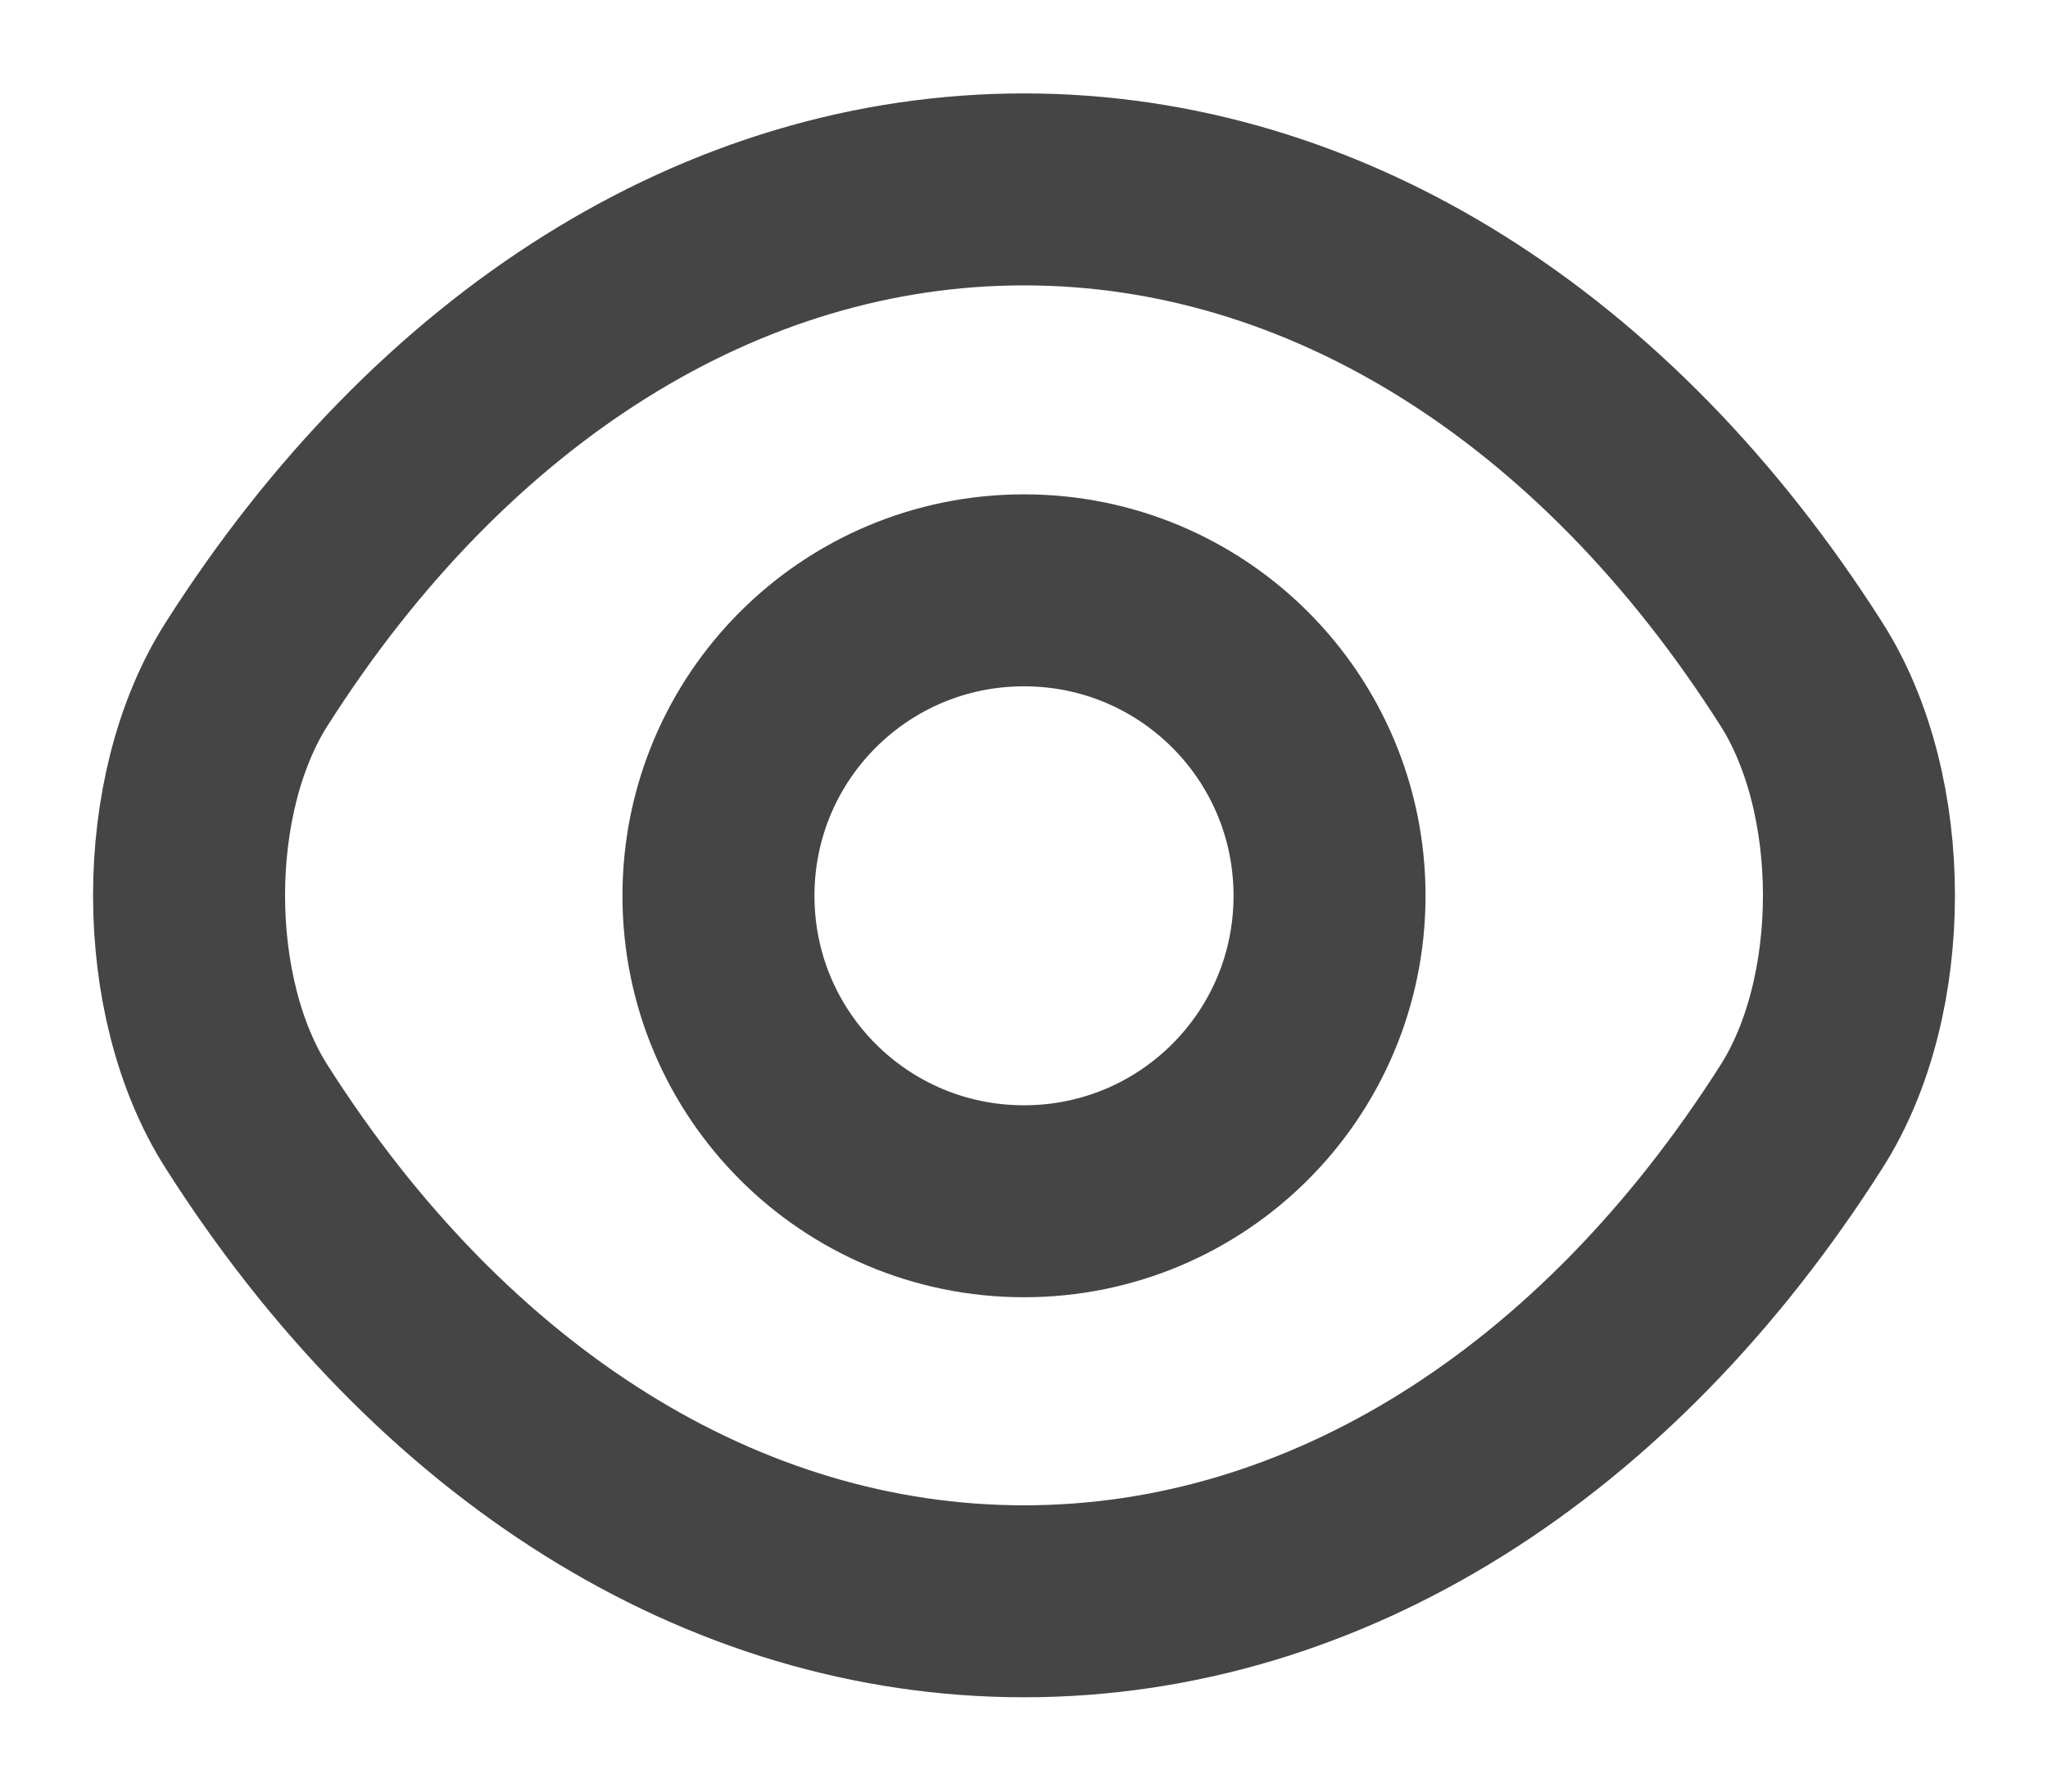
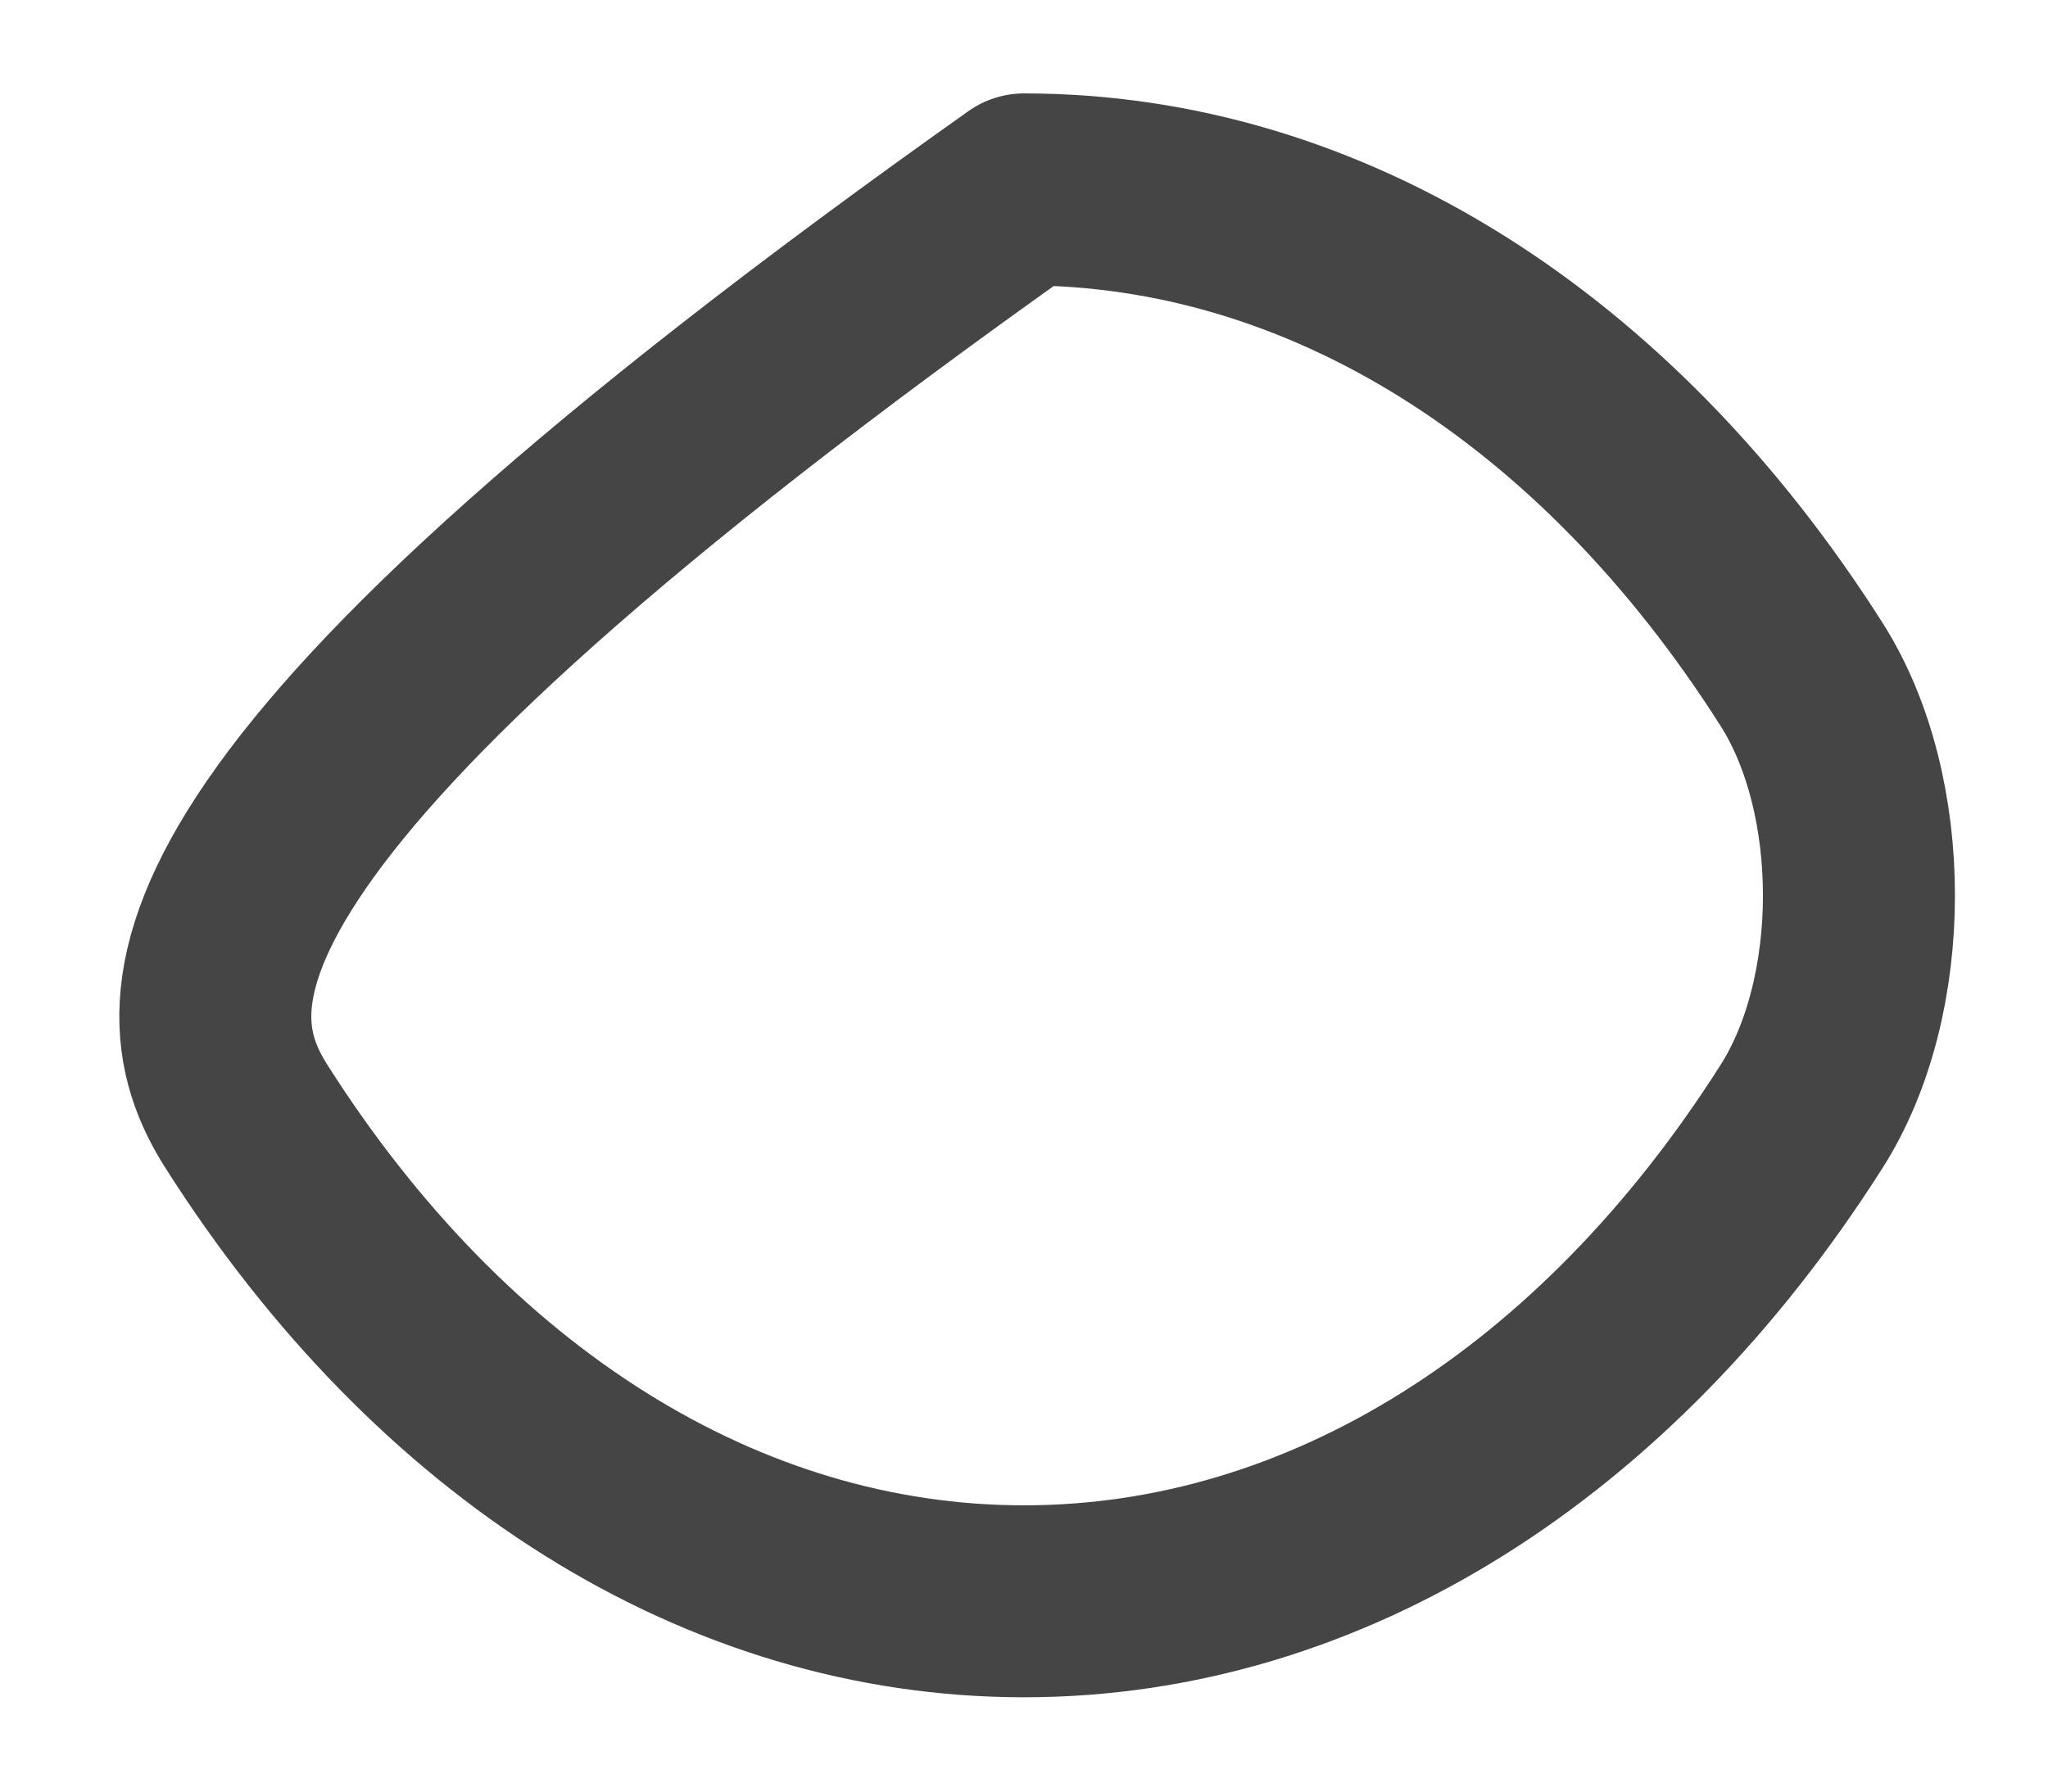
<svg xmlns="http://www.w3.org/2000/svg" width="16" height="14" viewBox="0 0 16 14" fill="none">
-   <path d="M10.387 7C10.387 8.32 9.32 9.387 8 9.387C6.68 9.387 5.613 8.32 5.613 7C5.613 5.68 6.68 4.613 8 4.613C9.32 4.613 10.387 5.68 10.387 7Z" stroke="#454545" stroke-width="1.5" stroke-linecap="round" stroke-linejoin="round" />
-   <path d="M8 12.513C10.353 12.513 12.547 11.127 14.073 8.727C14.673 7.787 14.673 6.207 14.073 5.267C12.547 2.867 10.353 1.48 8 1.48C5.647 1.48 3.453 2.867 1.927 5.267C1.327 6.207 1.327 7.787 1.927 8.727C3.453 11.127 5.647 12.513 8 12.513Z" stroke="#454545" stroke-width="1.5" stroke-linecap="round" stroke-linejoin="round" />
+   <path d="M8 12.513C10.353 12.513 12.547 11.127 14.073 8.727C14.673 7.787 14.673 6.207 14.073 5.267C12.547 2.867 10.353 1.48 8 1.48C1.327 6.207 1.327 7.787 1.927 8.727C3.453 11.127 5.647 12.513 8 12.513Z" stroke="#454545" stroke-width="1.5" stroke-linecap="round" stroke-linejoin="round" />
</svg>